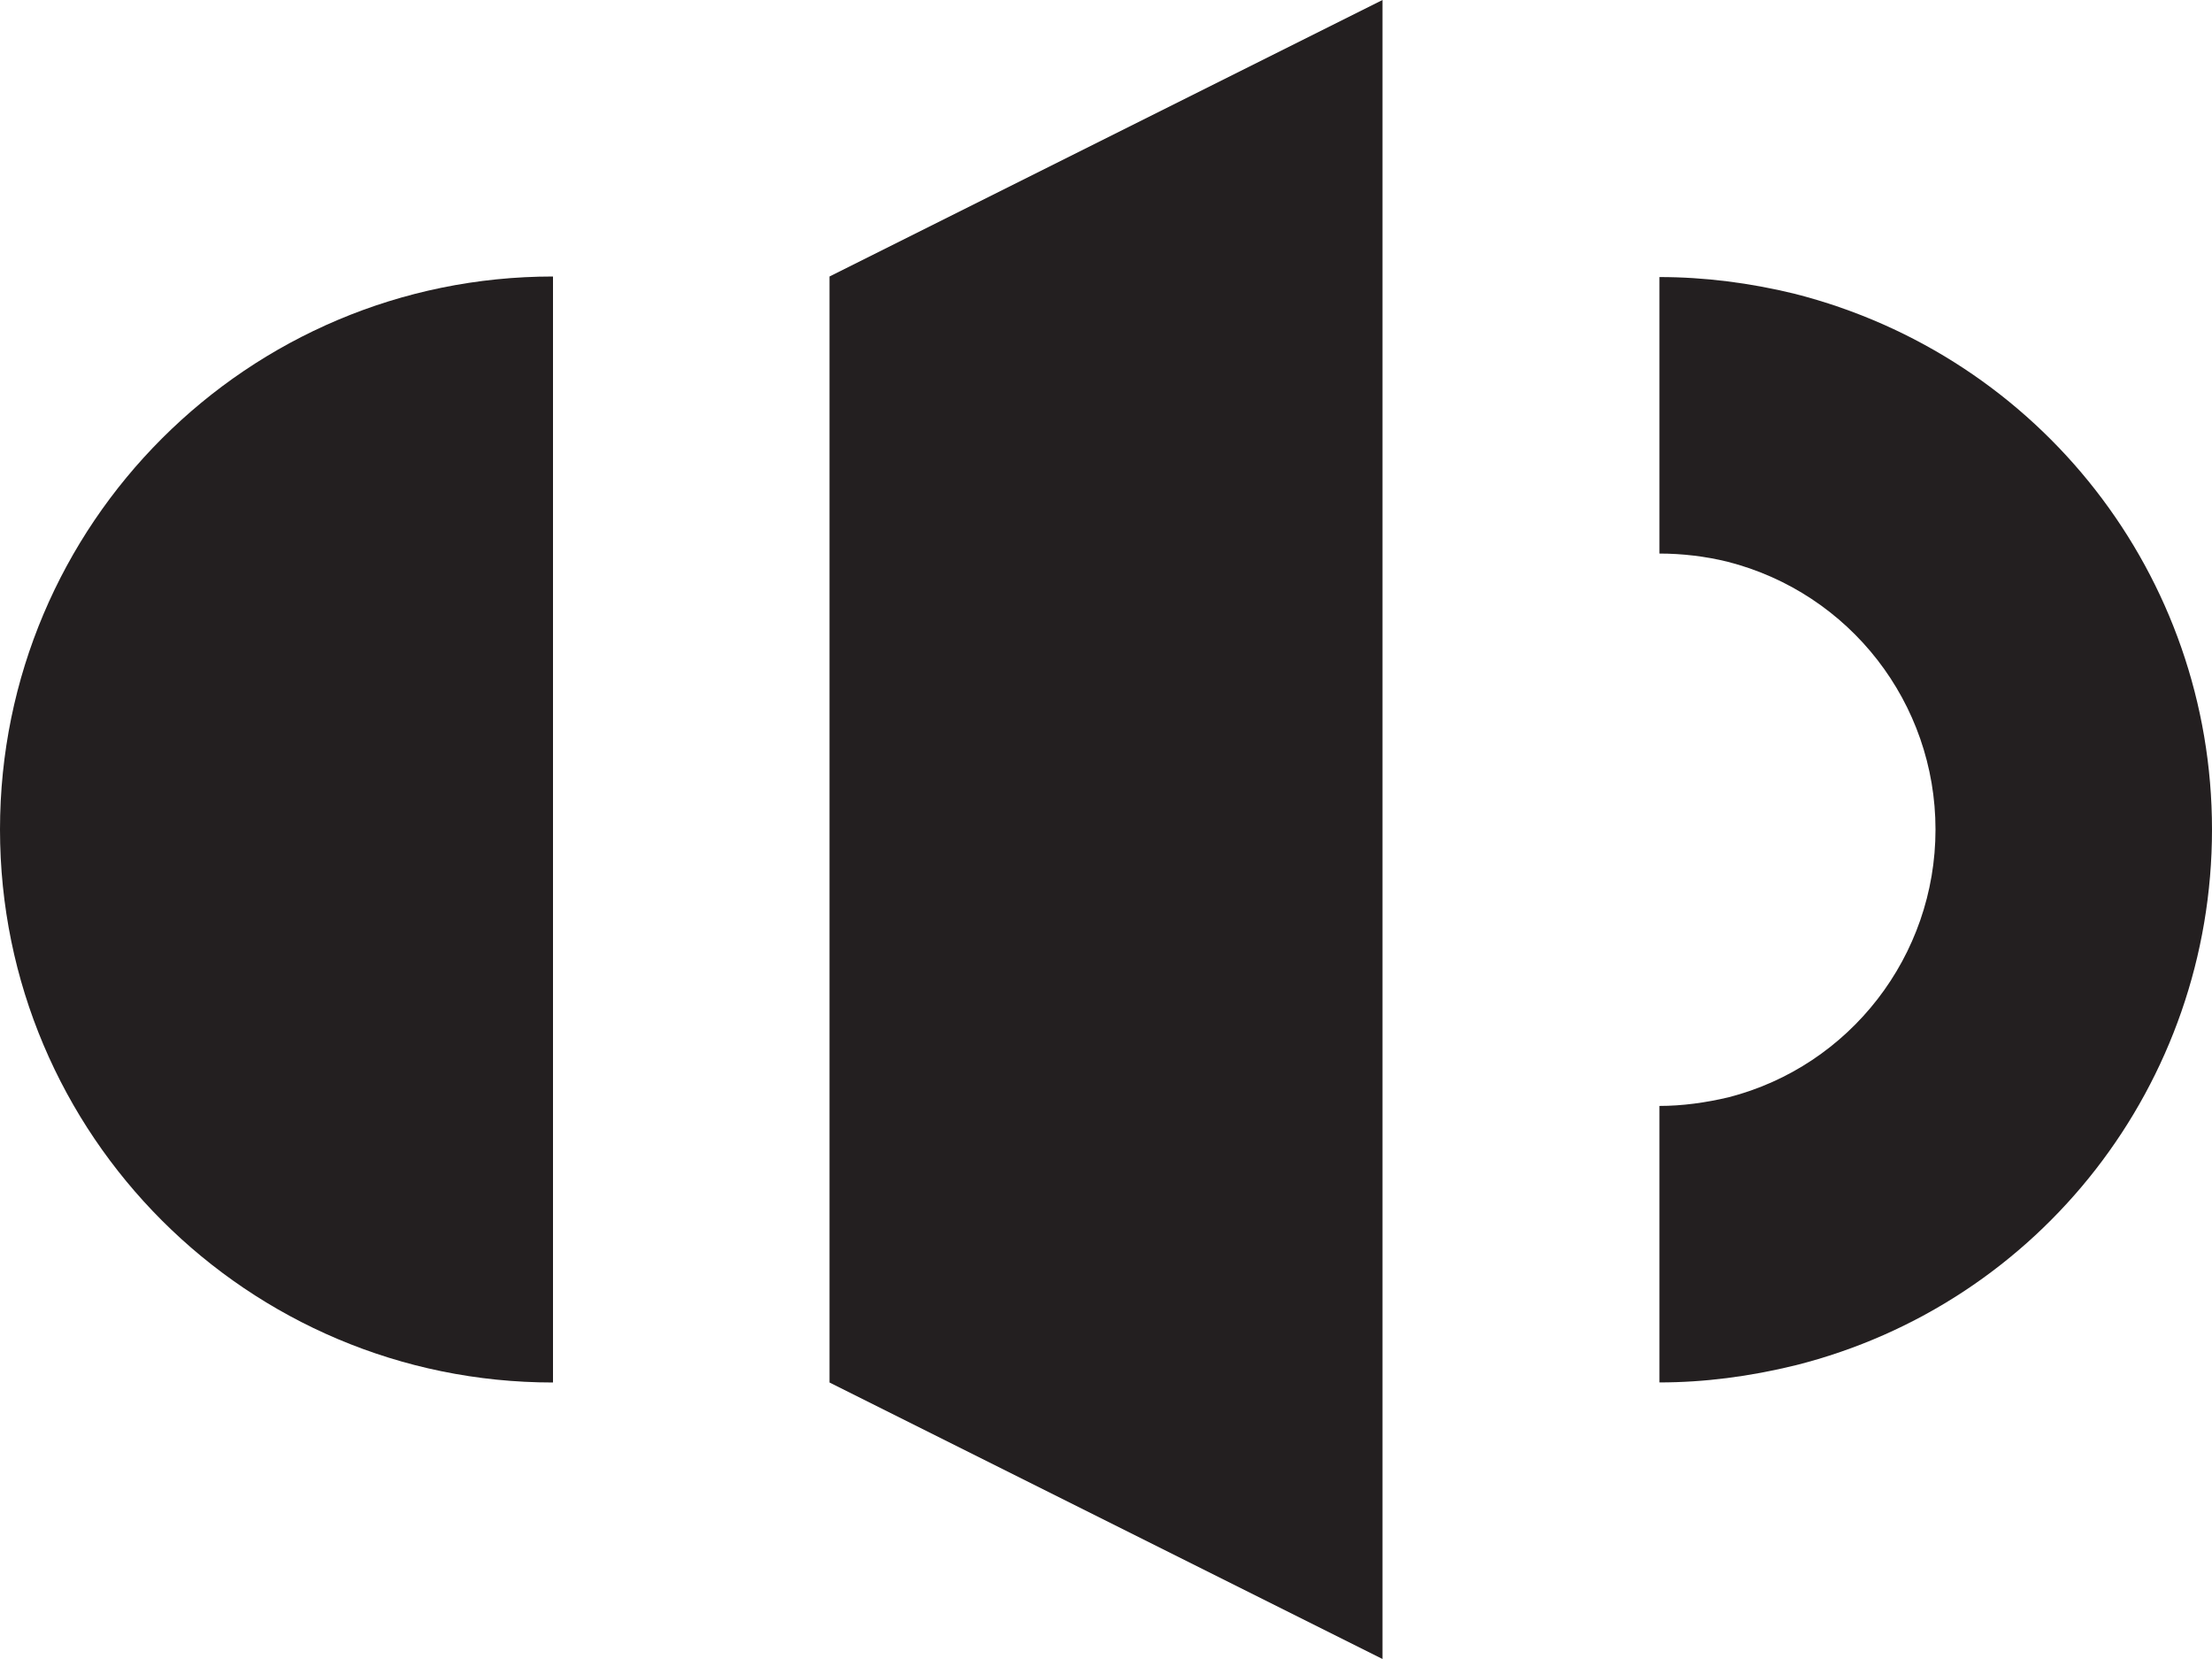
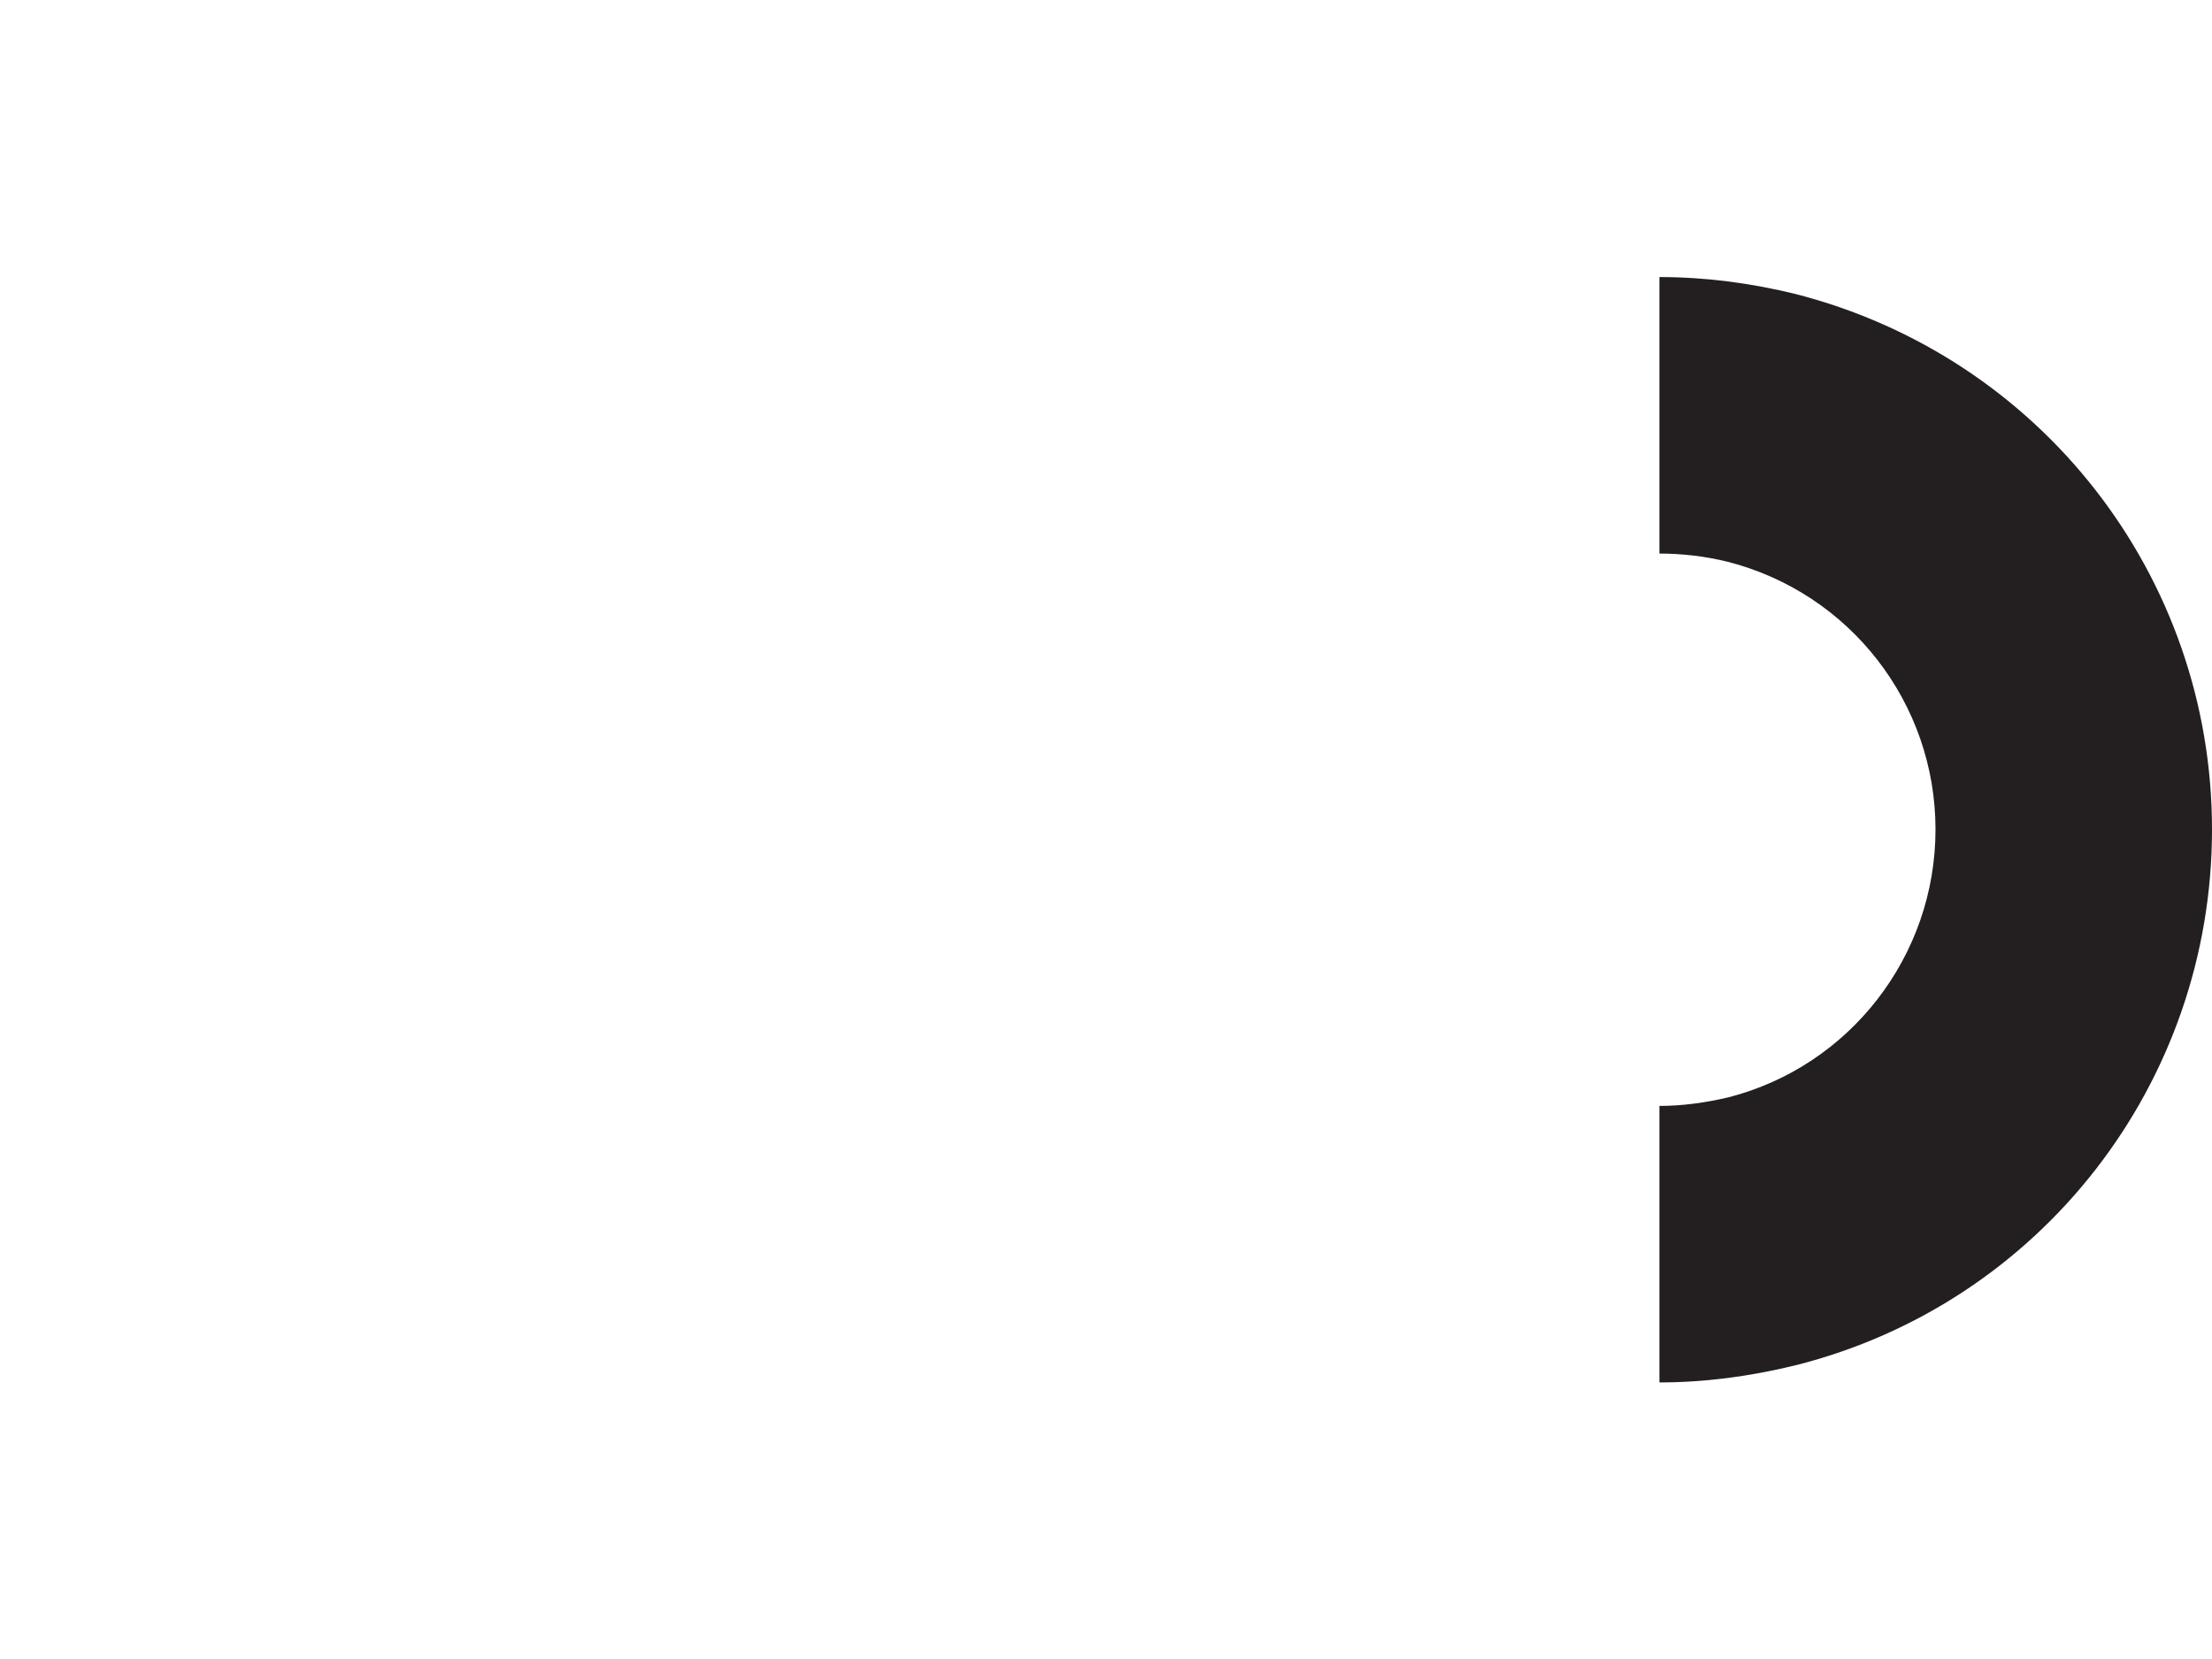
<svg xmlns="http://www.w3.org/2000/svg" version="1.1" id="Layer_1" x="0px" y="0px" width="32px" height="24px" viewBox="0 0 32 24" style="enable-background:new 0 0 32 24;" xml:space="preserve">
  <g>
    <g>
-       <path style="fill:#231F20;" d="M8,20c-4.416,0-8-3.579-8-8s3.584-8,8-8V20z" />
-     </g>
+       </g>
    <g>
-       <polygon style="fill:#231F20;" points="12,4 20,0 20,24 12,20   " />
-     </g>
+       </g>
    <path style="fill:#231F20;" d="M24.006,19.999v-4c0.328,0,0.666-0.046,1-0.125C26.762,15.423,28,13.829,28,12   s-1.238-3.422-3.01-3.874c-0.318-0.078-0.656-0.118-0.984-0.118v-4c0.656,0,1.312,0.085,1.953,0.241C29.521,5.155,32,8.336,32,12   c0,3.671-2.479,6.858-6.025,7.751C25.309,19.914,24.652,19.999,24.006,19.999L24.006,19.999z" />
  </g>
</svg>